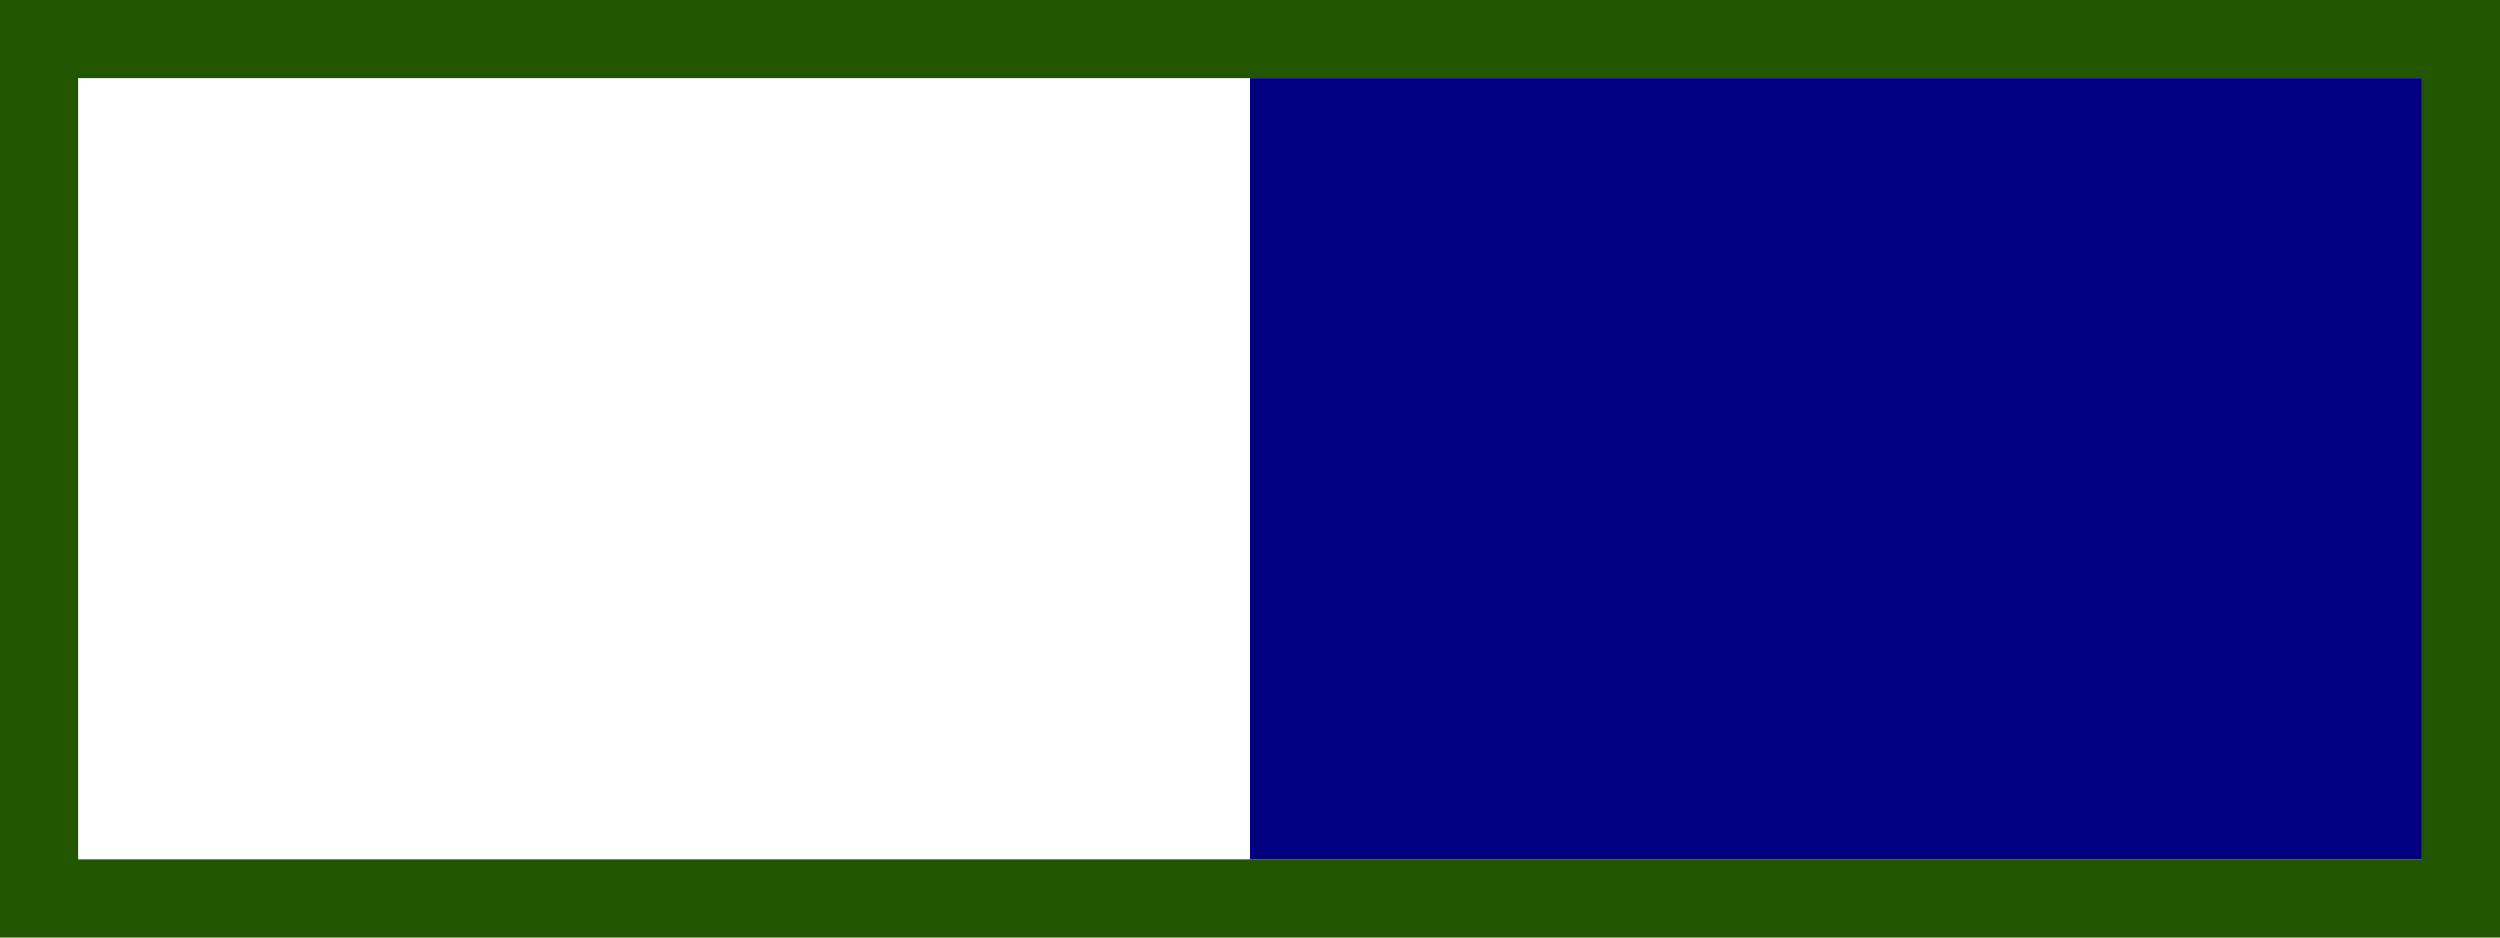
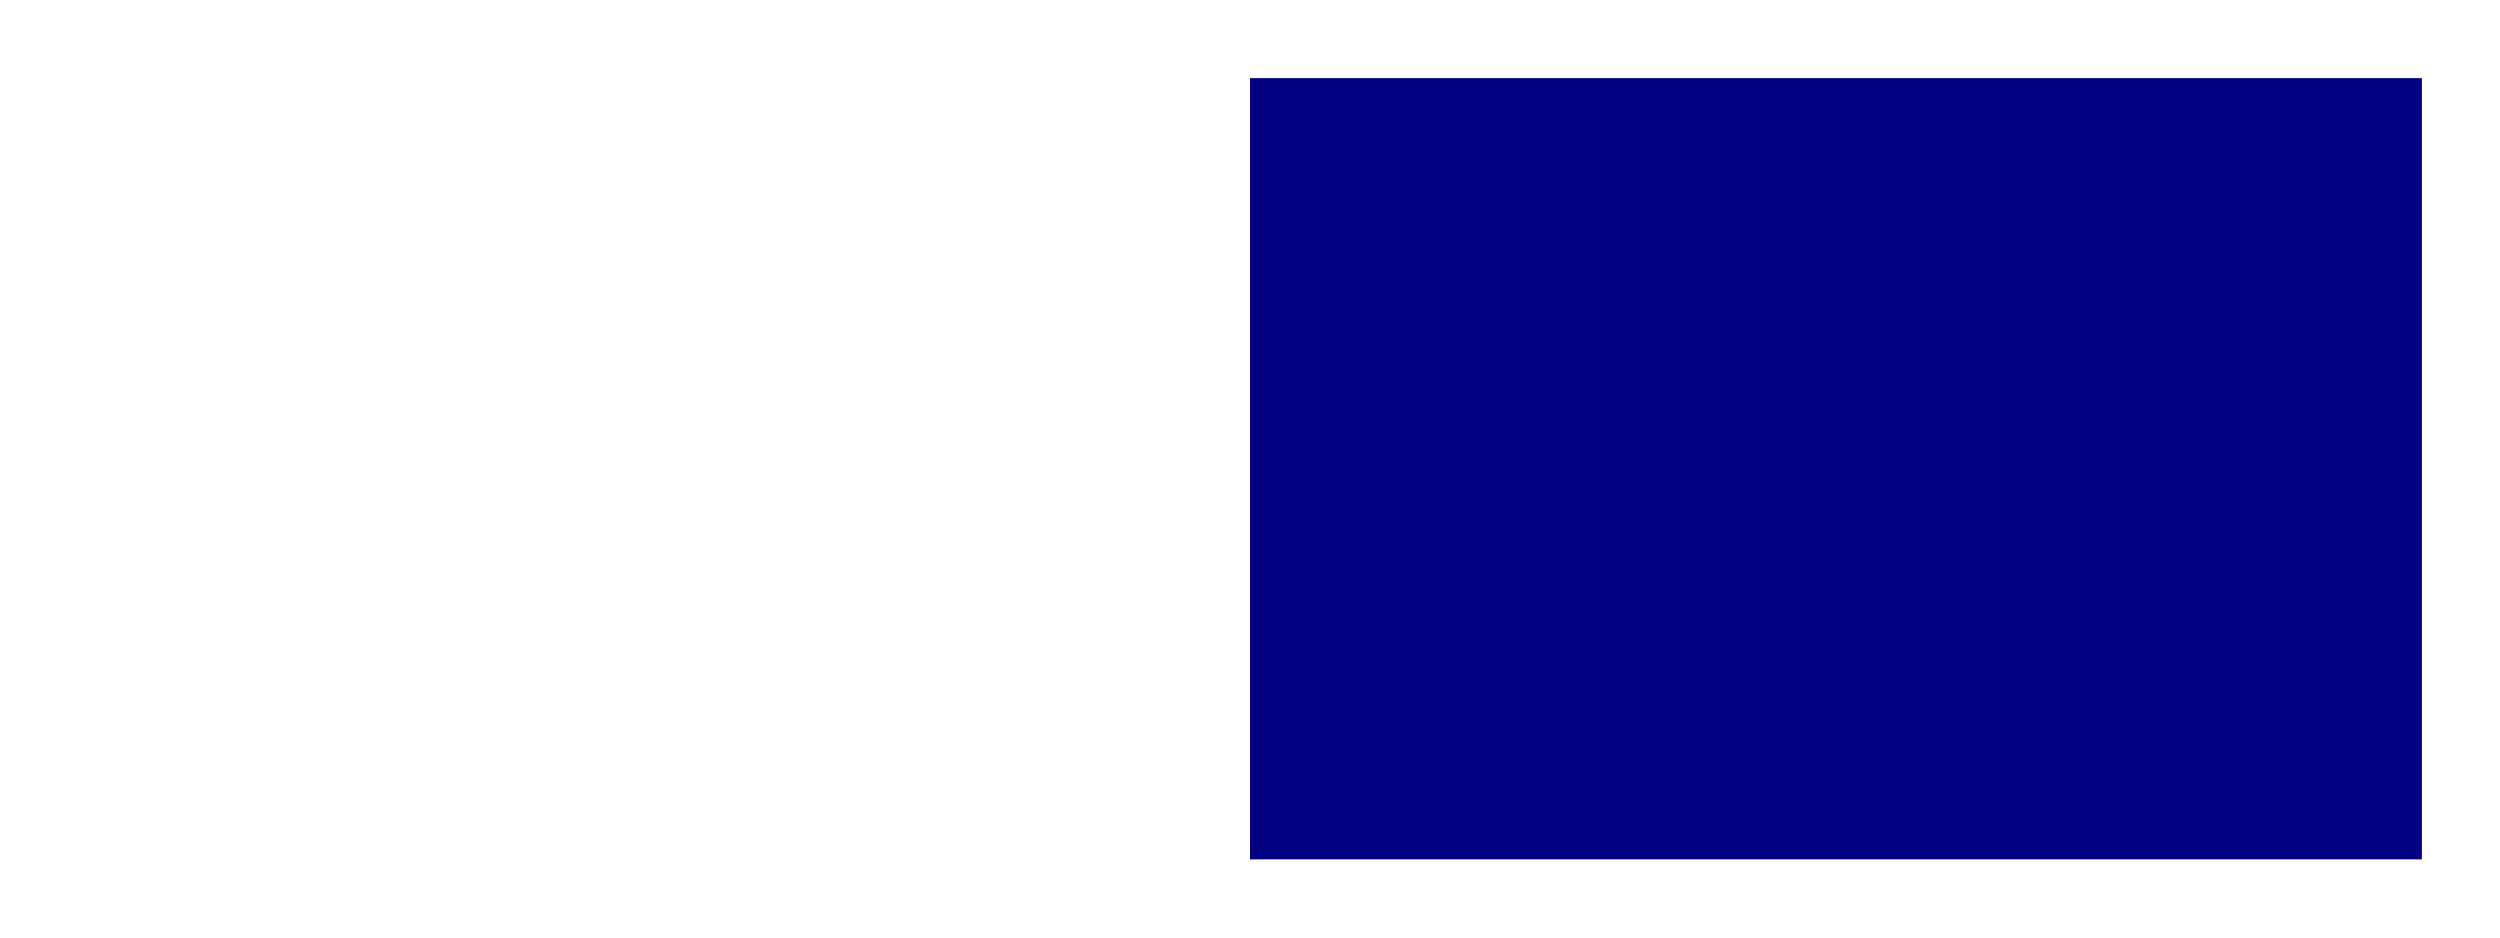
<svg xmlns="http://www.w3.org/2000/svg" version="1.0" width="1280" height="480" viewBox="0 0 32 12">
-   <path d="M0,0h32v12H0z" fill="#250" />
  <path d="M1,1h30v10H1z" fill="#fff" />
  <path d="M16,1h15v10h-15z" fill="#000080" />
</svg>